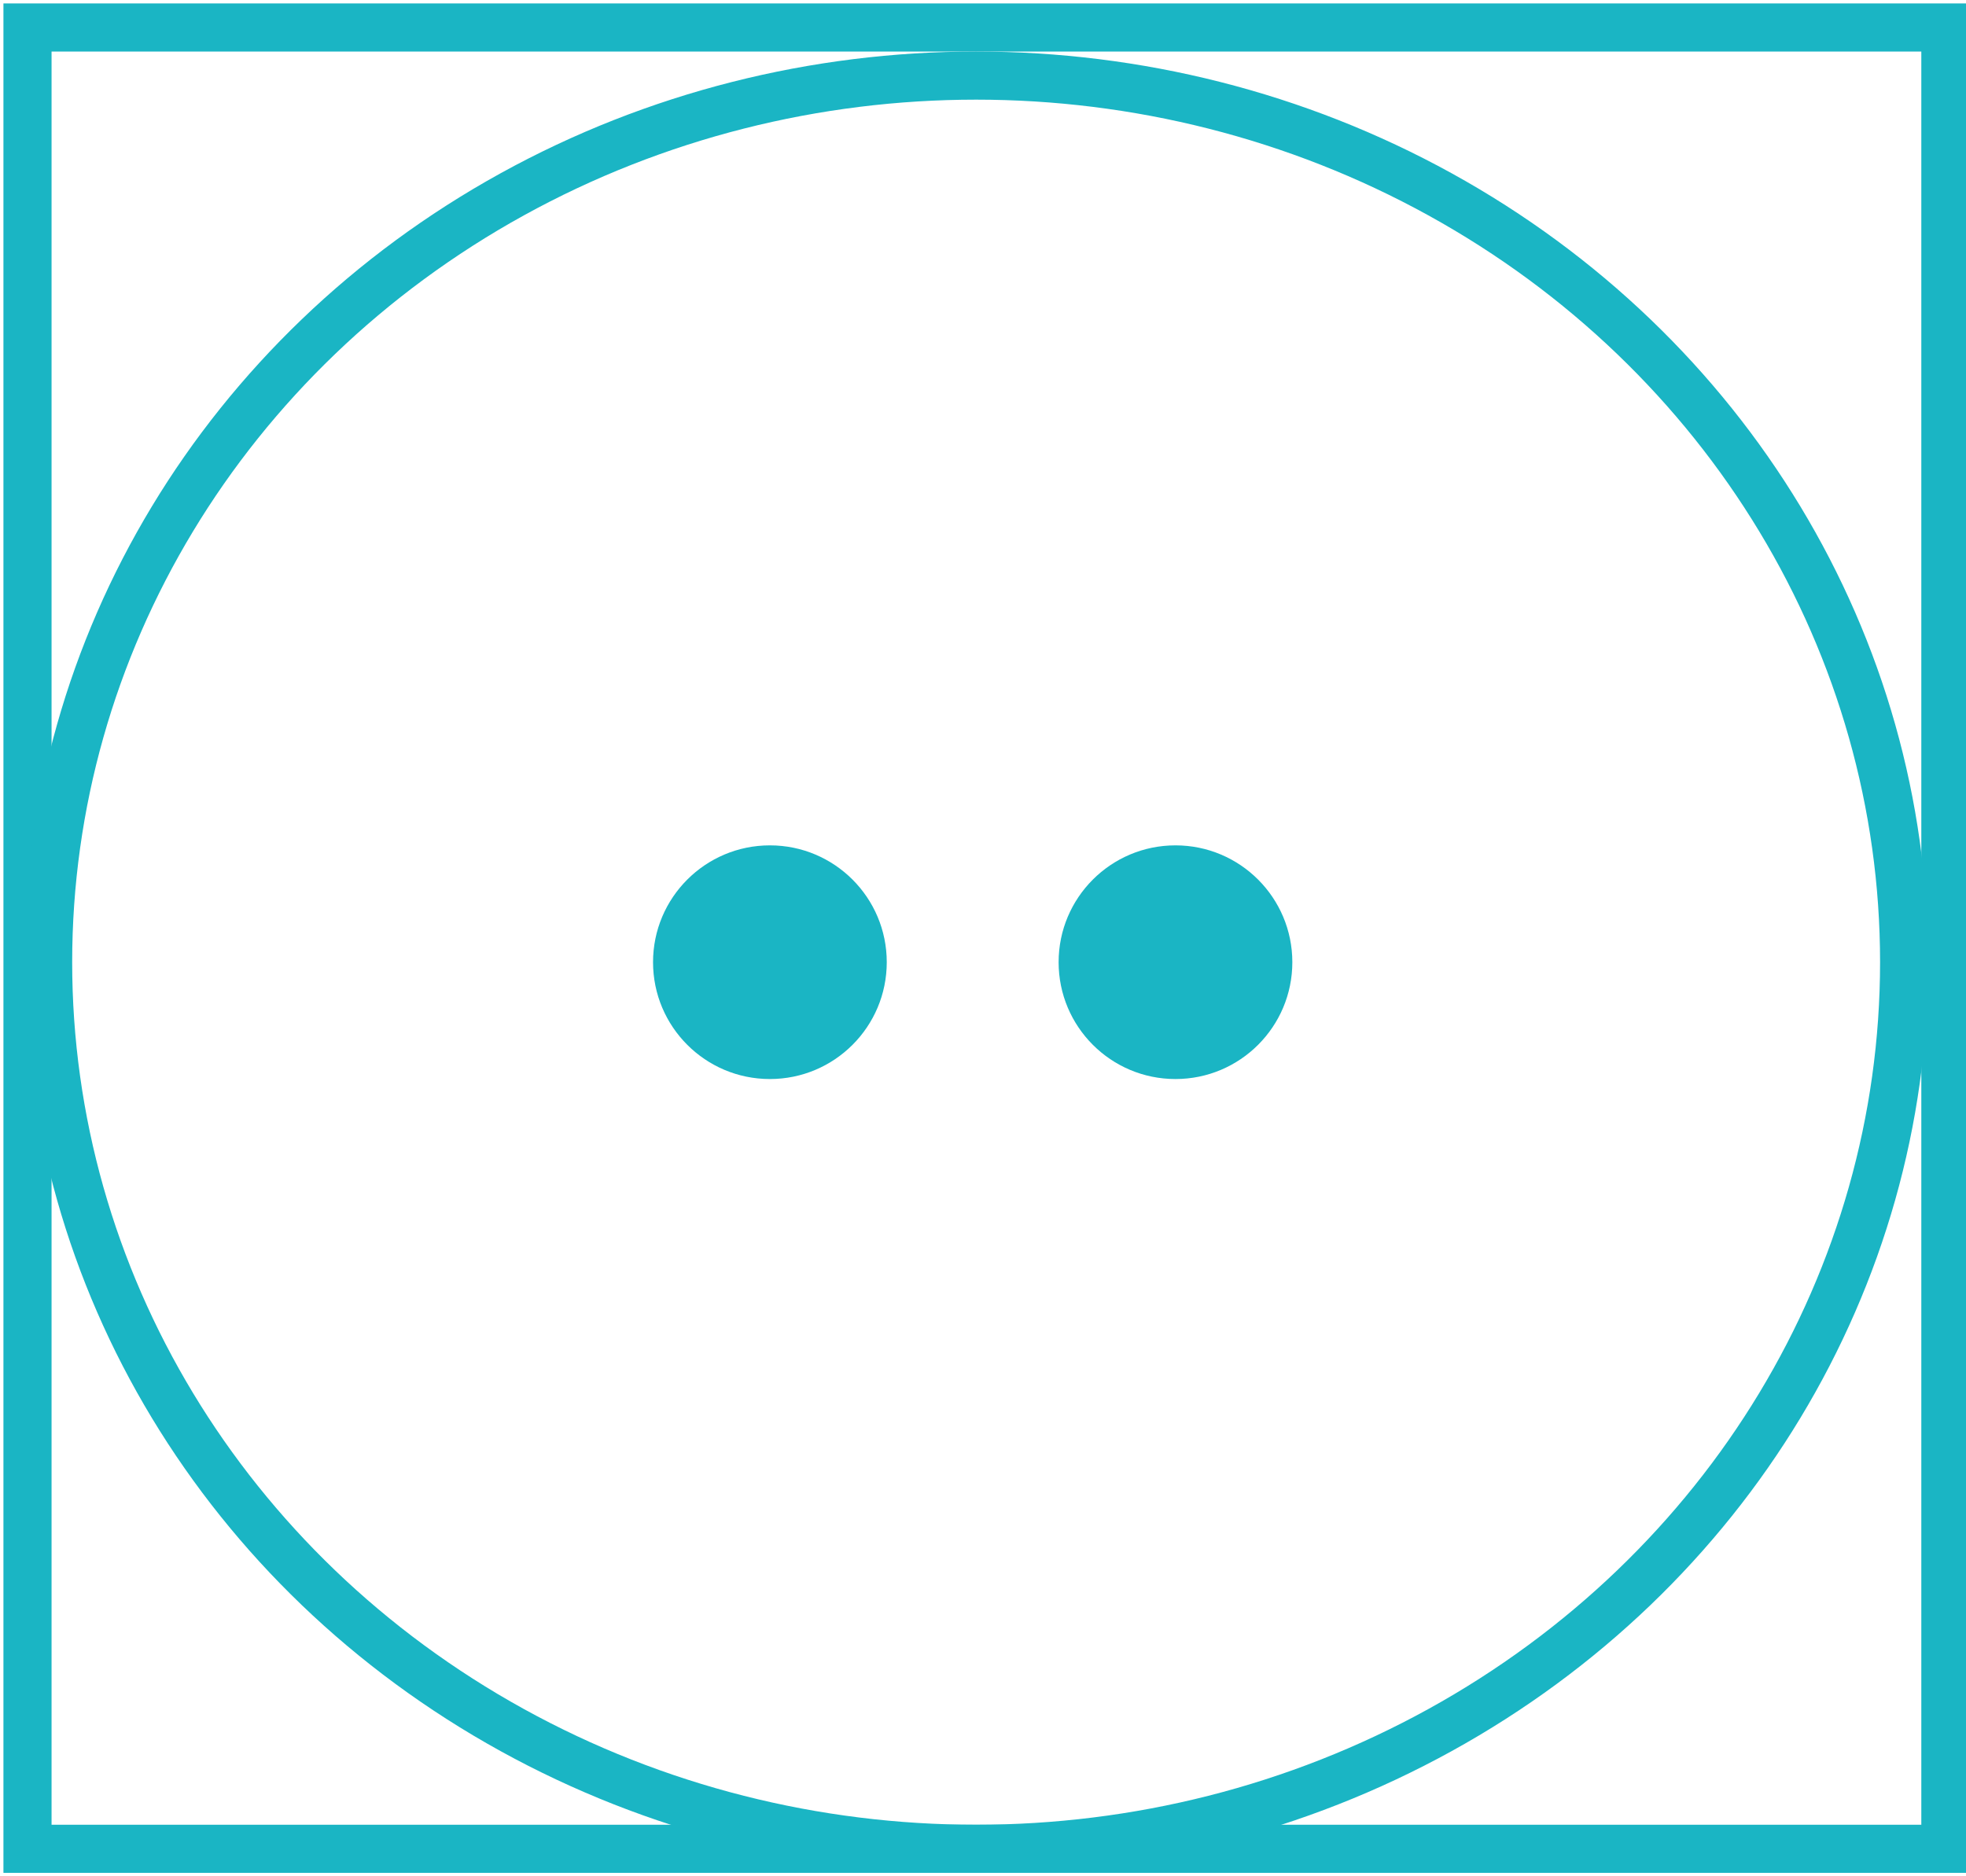
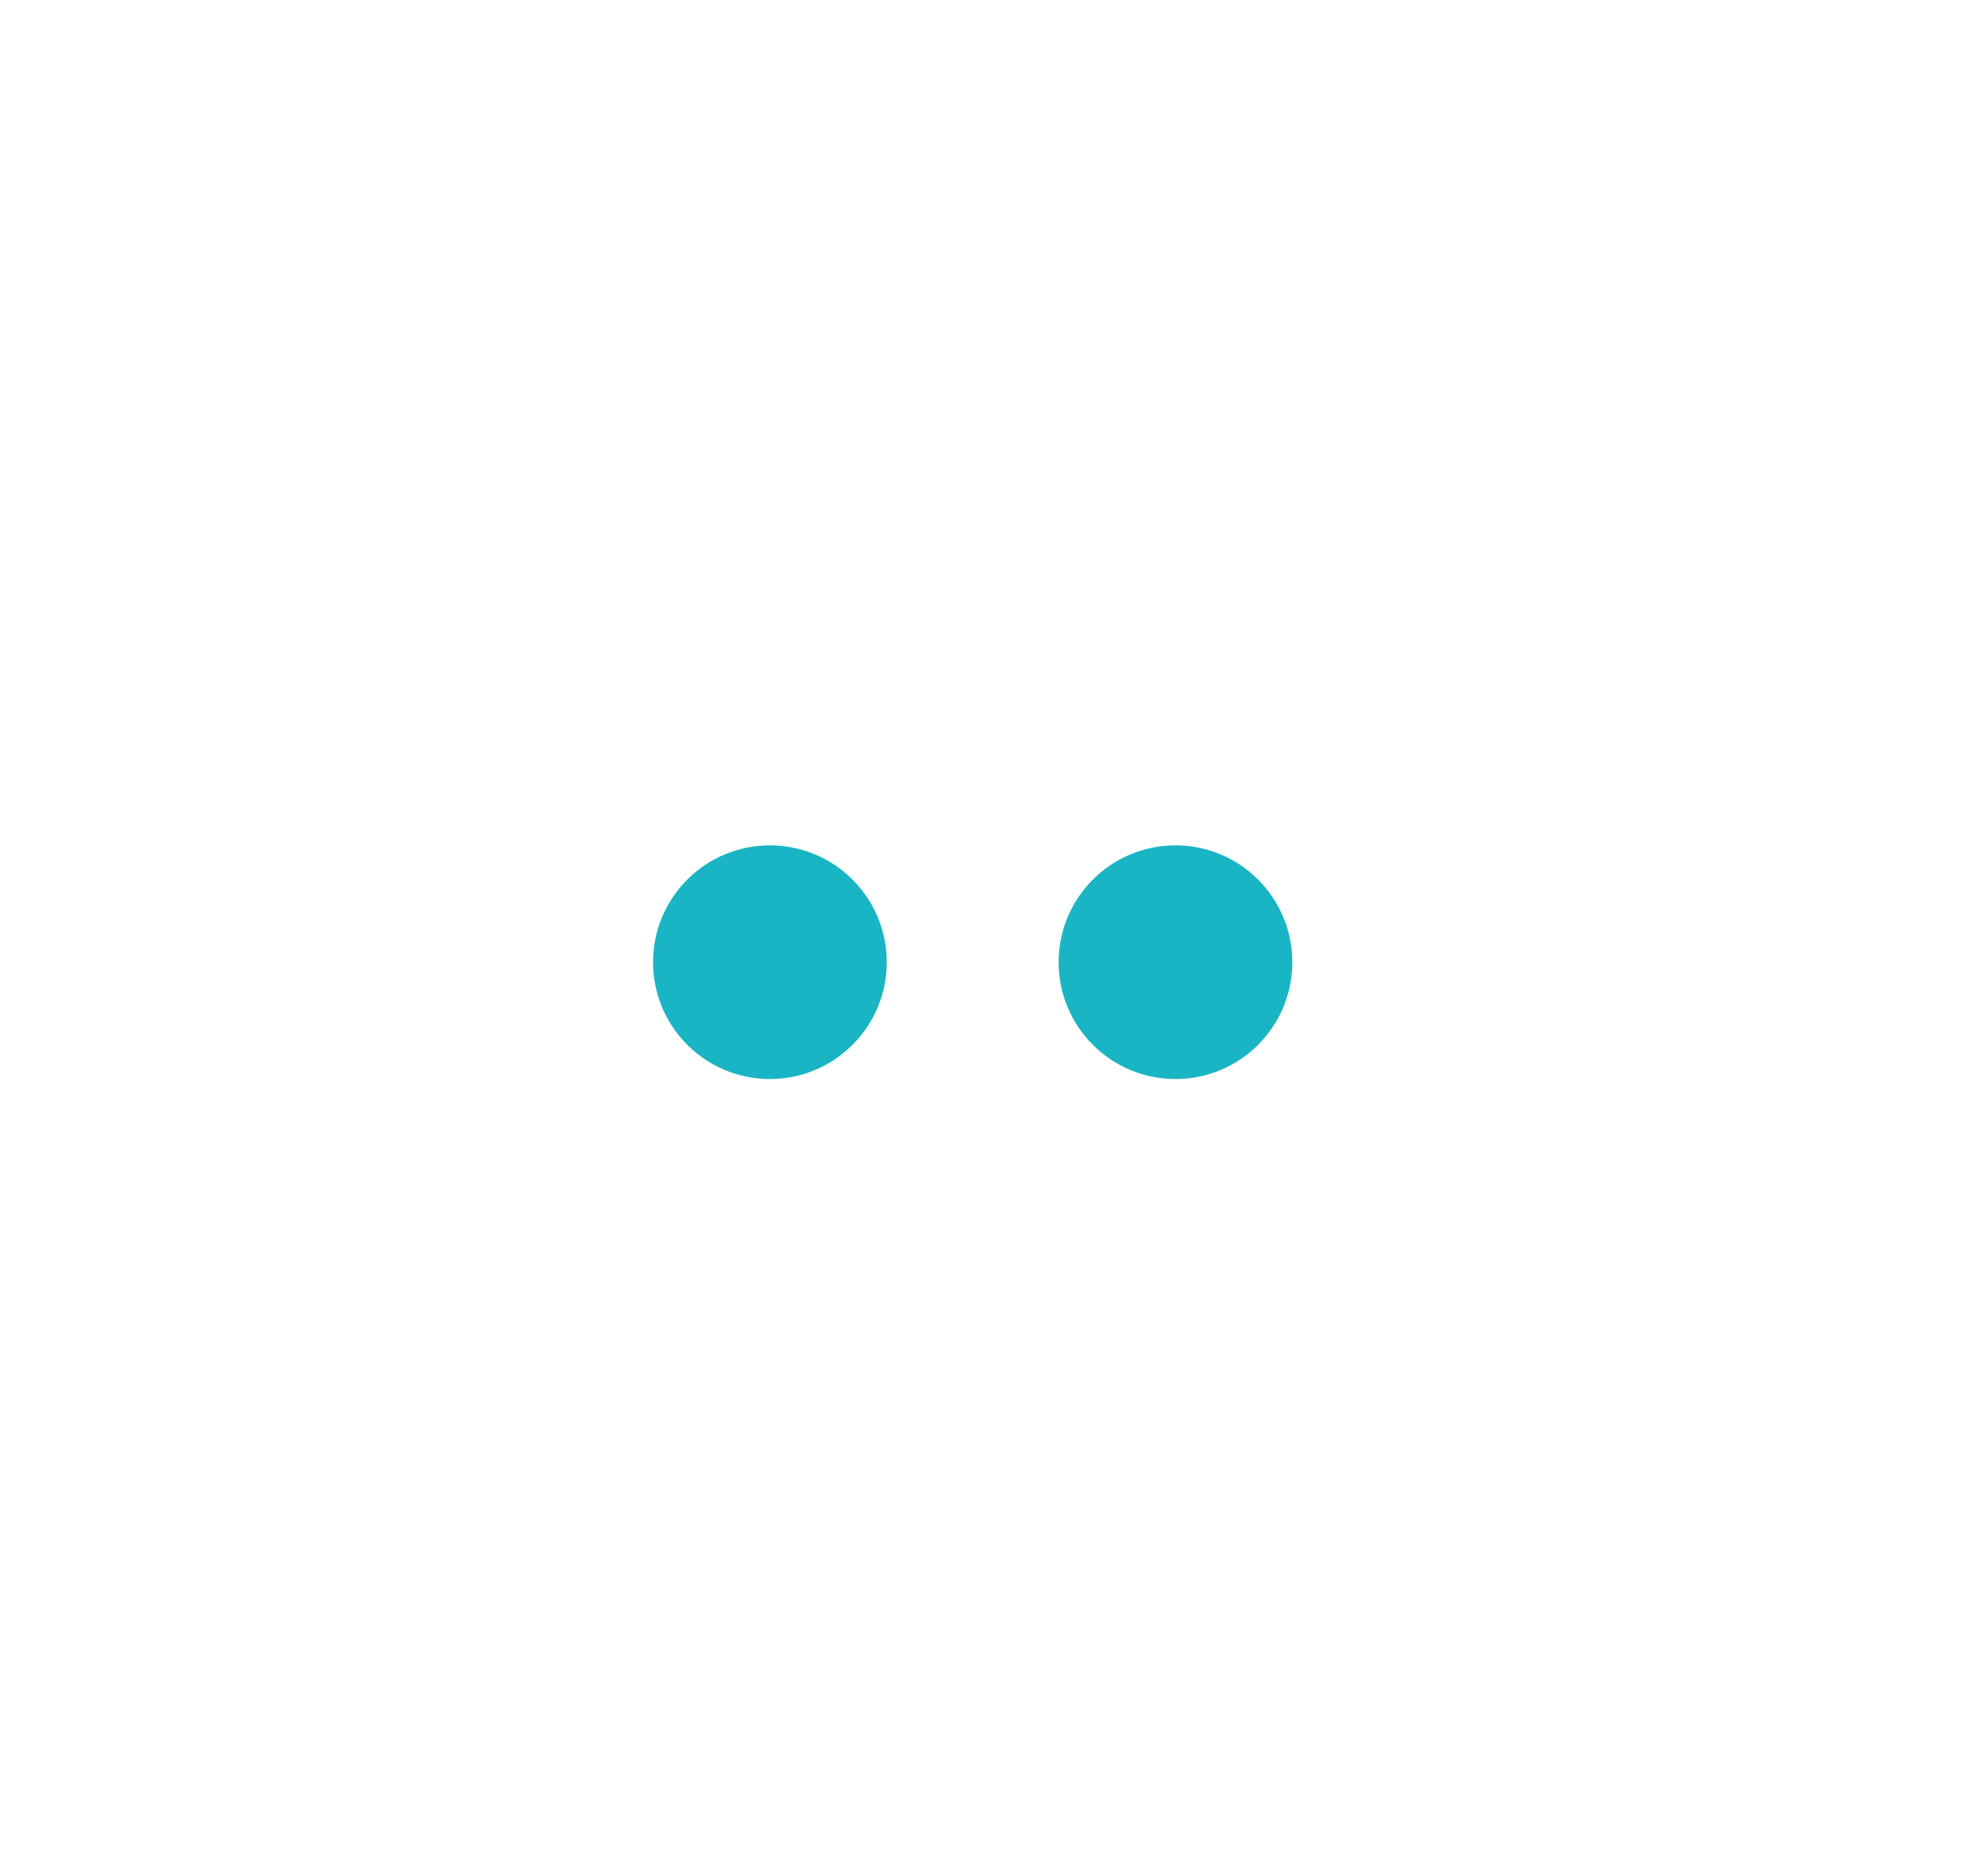
<svg xmlns="http://www.w3.org/2000/svg" data-name="Capa 1" viewBox="0 0 28.6 27.3">
  <g fill="#1ab5c4">
    <circle cx="17.1" cy="14" r="1.7" />
    <circle cx="11.2" cy="14" r="1.7" />
  </g>
-   <path fill="none" stroke="#1ab5c4" stroke-miterlimit="10" stroke-width=".7" d="M.4.4h27.9v26.5H.4z" />
-   <ellipse cx="14.2" cy="14" rx="13.5" ry="12.9" fill="none" stroke="#1ab5c4" stroke-miterlimit="10" stroke-width=".7" />
</svg>